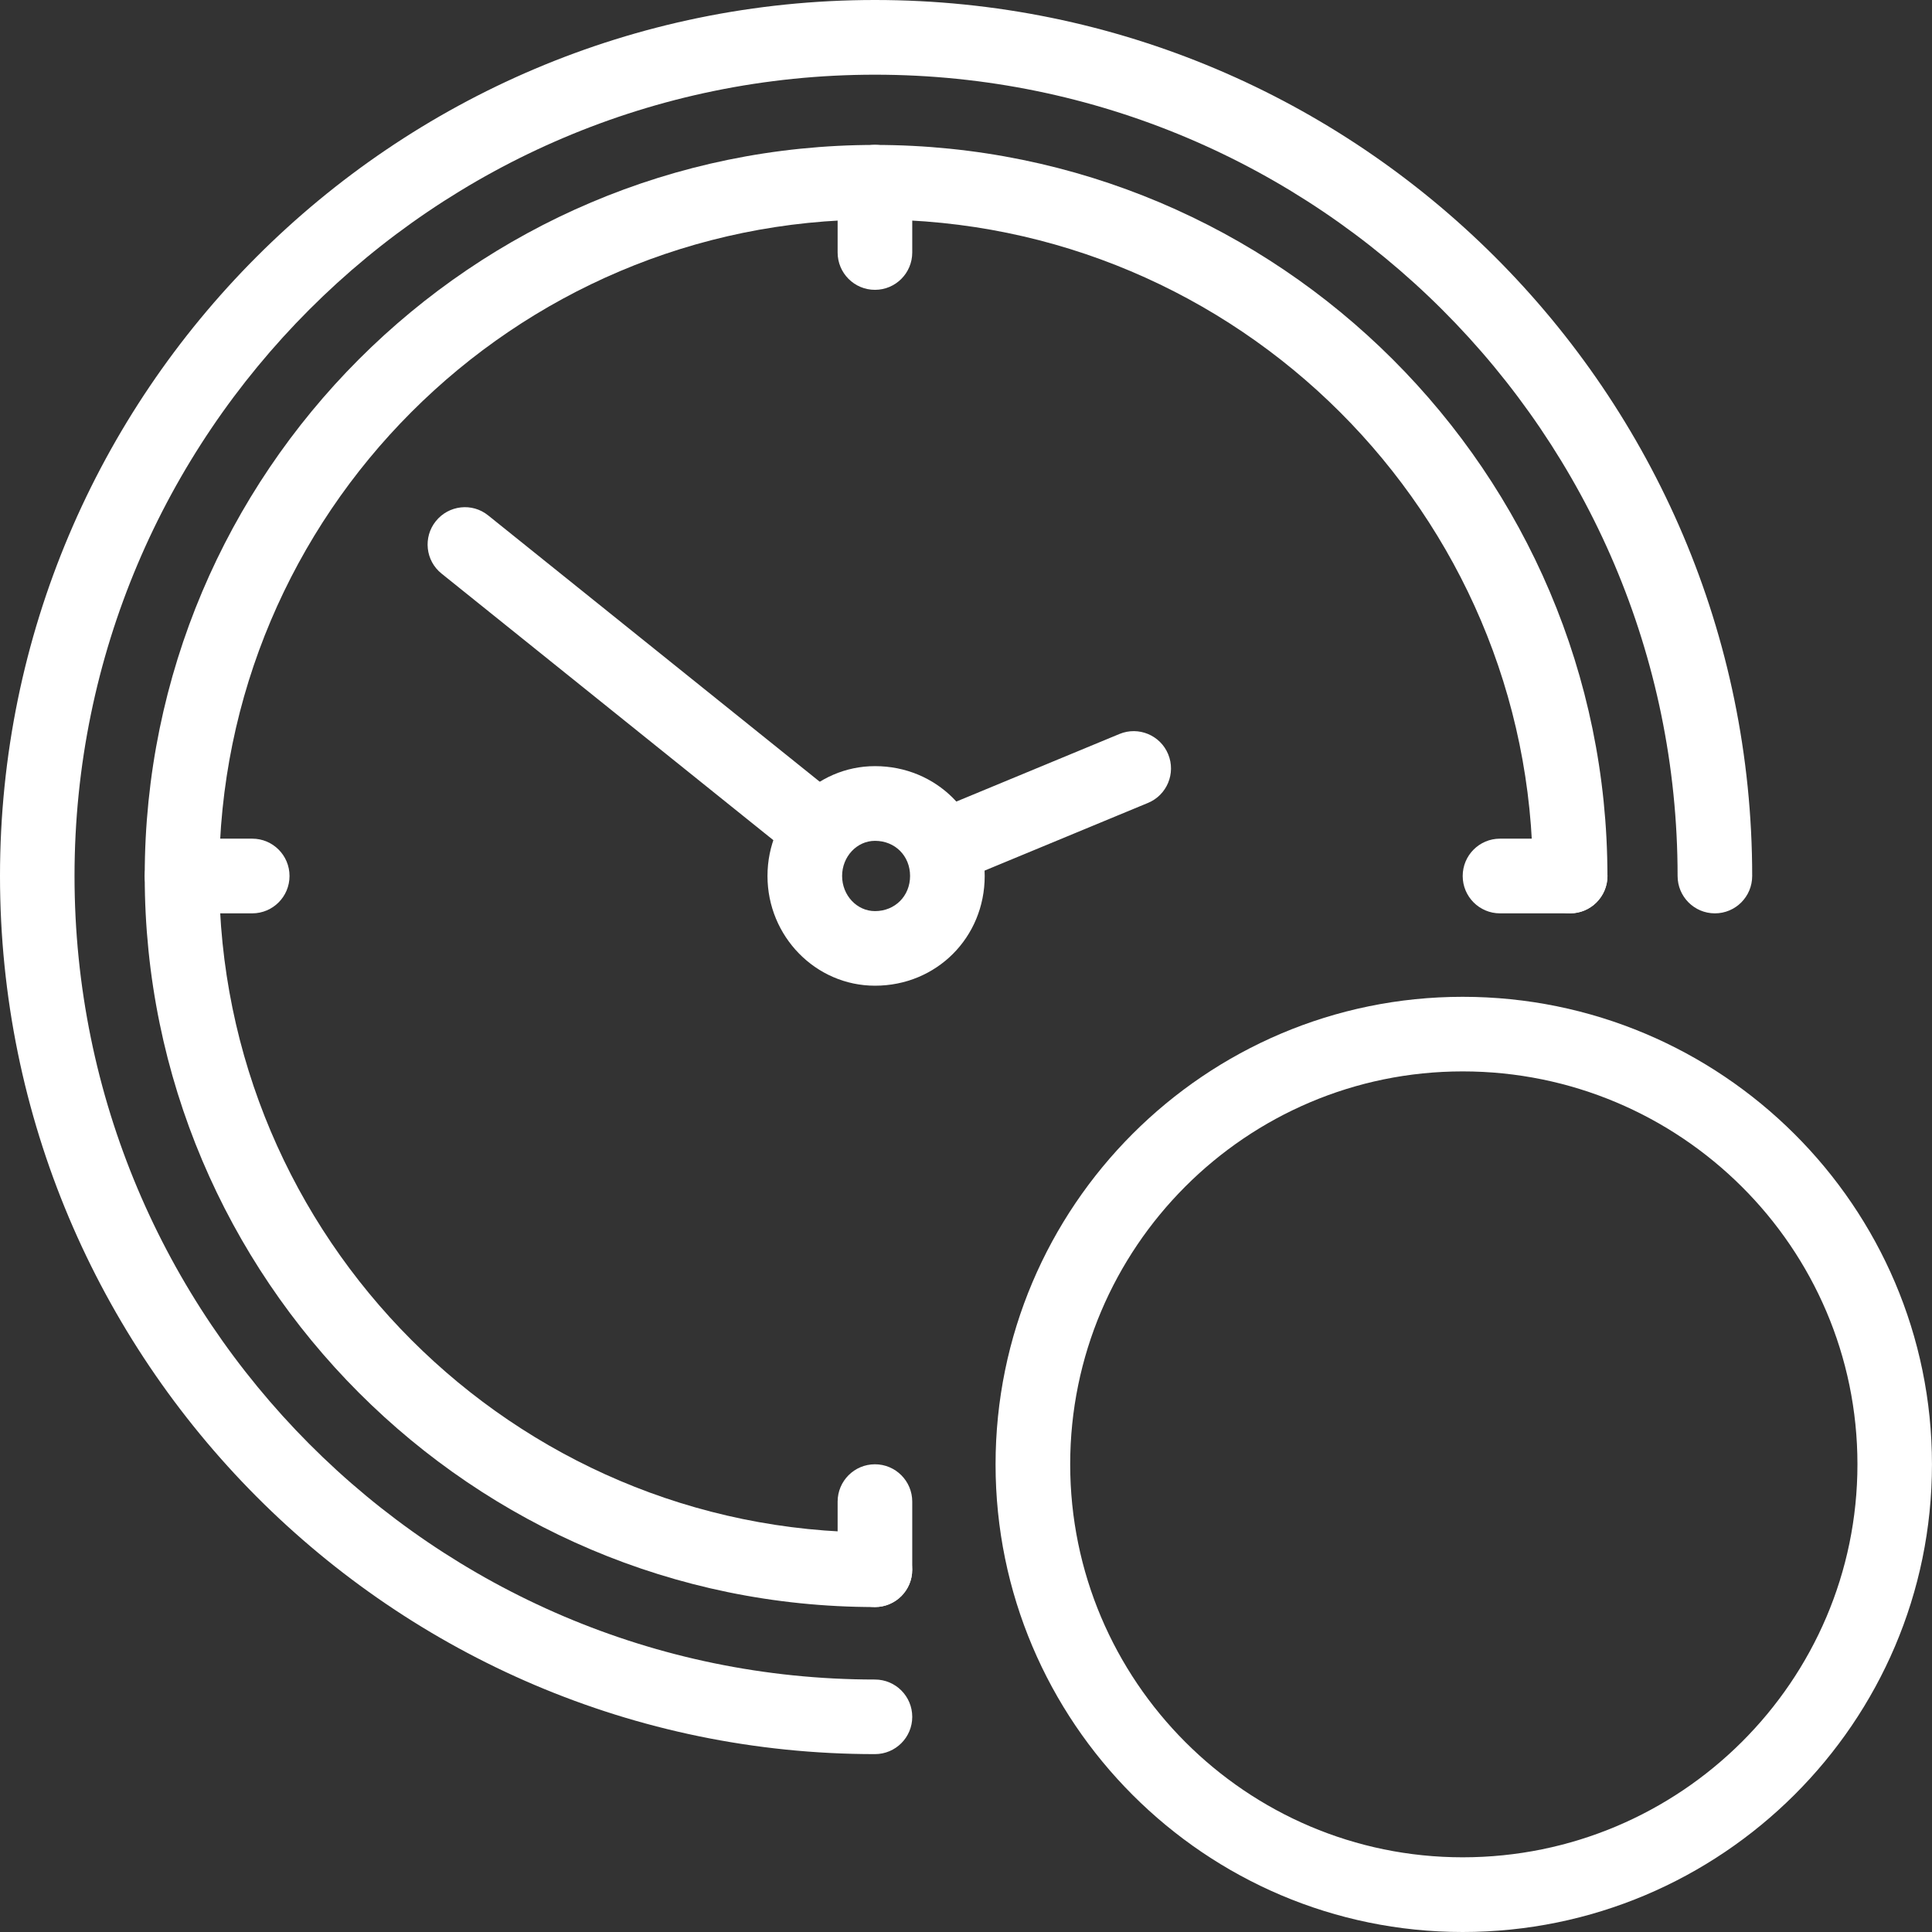
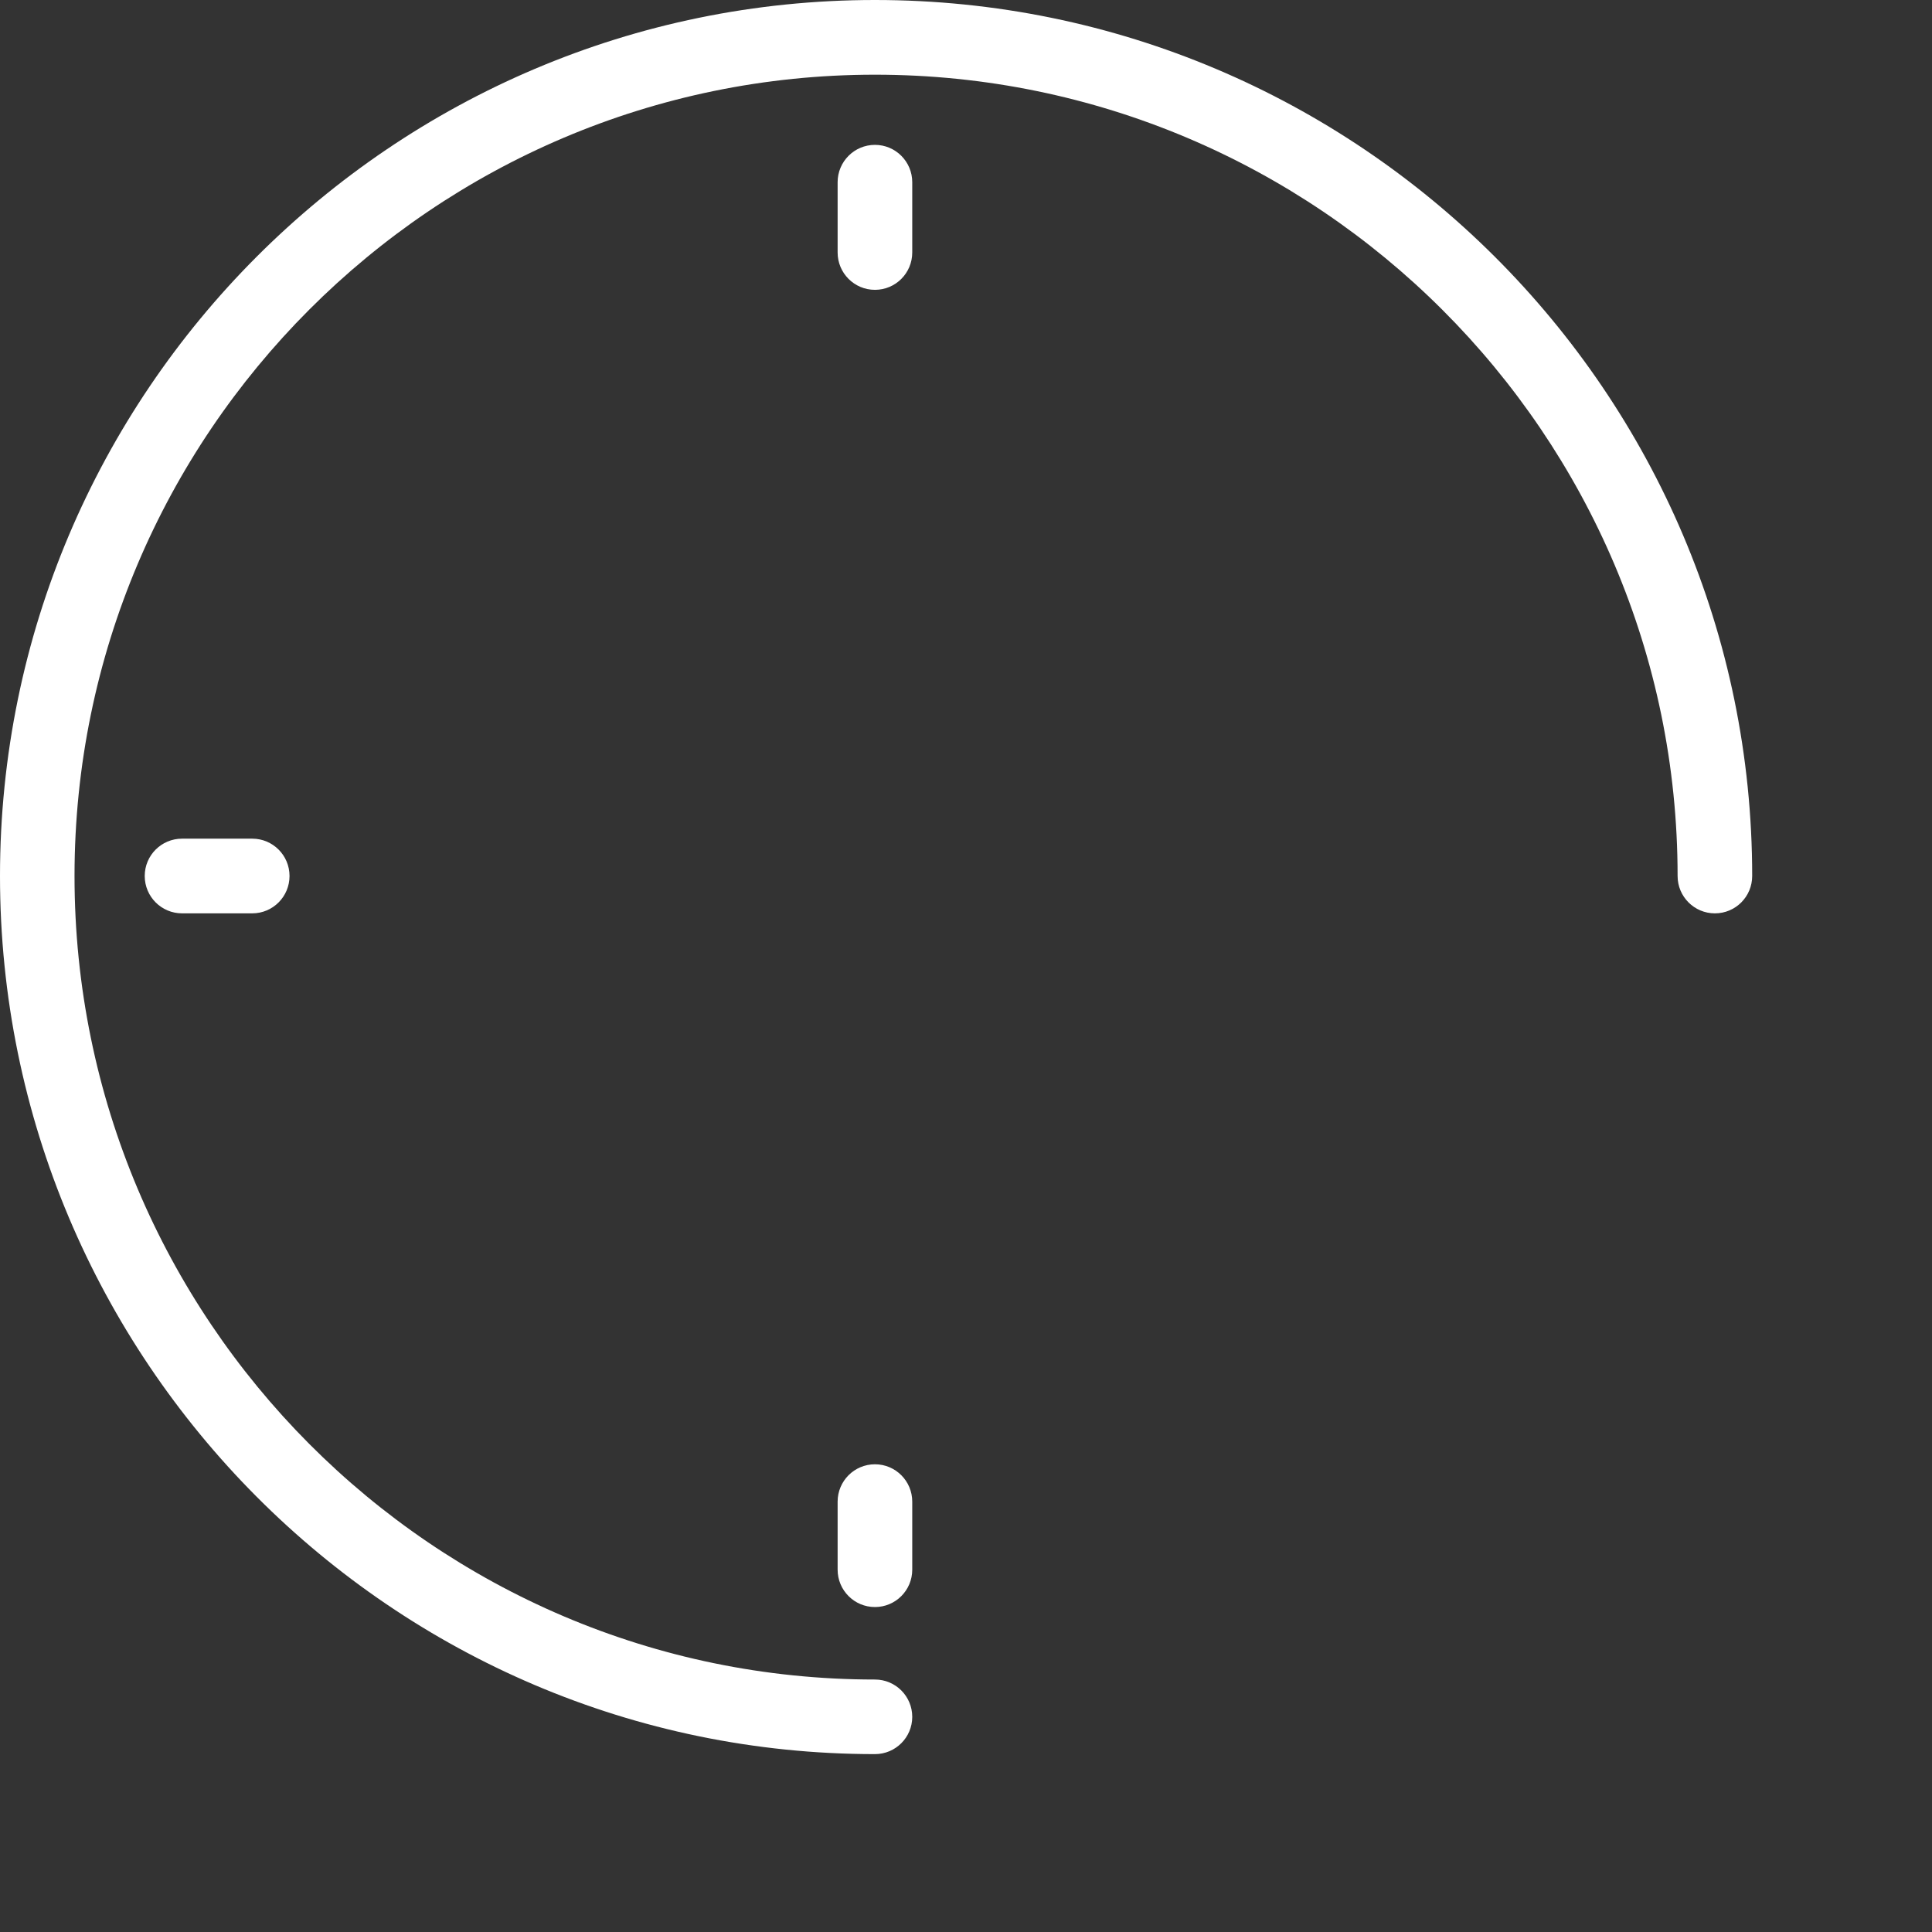
<svg xmlns="http://www.w3.org/2000/svg" width="56" height="56" viewBox="0 0 56 56" fill="none">
  <rect x="0" y="0" width="56" height="56" fill="#333333" stroke="none" />
  <path d="M25.361 50.844C11.376 50.844 0 39.426 0 25.391C0 11.389 11.376 0 25.361 0C39.38 0 50.788 11.389 50.788 25.391C50.788 25.99 50.305 26.474 49.707 26.474C49.11 26.474 48.626 25.99 48.626 25.391C48.626 12.585 38.188 2.165 25.361 2.165C12.568 2.165 2.16 12.585 2.16 25.391C2.16 38.233 12.568 48.682 25.361 48.682C25.958 48.682 26.442 49.166 26.442 49.764C26.442 50.36 25.958 50.844 25.361 50.844Z" fill="white" />
-   <path d="M25.362 46.581C13.688 46.581 4.195 37.074 4.195 25.391C4.195 13.708 13.691 4.201 25.362 4.201C37.07 4.201 46.592 13.708 46.592 25.391C46.592 25.989 46.109 26.473 45.511 26.473C44.914 26.473 44.43 25.989 44.43 25.391C44.43 14.901 35.875 6.363 25.359 6.363C14.881 6.363 6.352 14.898 6.352 25.391C6.352 35.883 14.878 44.418 25.359 44.418C25.956 44.418 26.44 44.903 26.44 45.501C26.443 46.096 25.959 46.581 25.362 46.581Z" fill="white" />
  <path d="M25.361 8.401C24.763 8.401 24.279 7.917 24.279 7.318V5.282C24.279 4.684 24.763 4.199 25.361 4.199C25.958 4.199 26.442 4.684 26.442 5.282V7.318C26.442 7.917 25.958 8.401 25.361 8.401Z" fill="white" />
  <path d="M25.361 46.581C24.763 46.581 24.279 46.096 24.279 45.498V43.526C24.279 42.928 24.763 42.443 25.361 42.443C25.958 42.443 26.442 42.928 26.442 43.526V45.498C26.442 46.096 25.958 46.581 25.361 46.581Z" fill="white" />
  <path d="M7.311 26.474H5.277C4.679 26.474 4.195 25.989 4.195 25.391C4.195 24.793 4.679 24.309 5.277 24.309H7.311C7.909 24.309 8.392 24.793 8.392 25.391C8.392 25.989 7.909 26.474 7.311 26.474Z" fill="white" />
-   <path d="M45.512 26.474H43.478C42.88 26.474 42.397 25.989 42.397 25.391C42.397 24.793 42.88 24.309 43.478 24.309H45.512C46.11 24.309 46.594 24.793 46.594 25.391C46.591 25.989 46.107 26.474 45.512 26.474Z" fill="white" />
-   <path d="M27.334 25.645C26.912 25.645 26.506 25.395 26.335 24.977C26.107 24.426 26.37 23.793 26.92 23.565L32.45 21.274C33.001 21.047 33.633 21.31 33.86 21.861C34.088 22.413 33.825 23.046 33.275 23.273L27.745 25.564C27.611 25.619 27.471 25.645 27.334 25.645ZM23.773 25.138C23.537 25.138 23.297 25.059 23.096 24.899L12.799 16.626C12.332 16.253 12.259 15.57 12.633 15.106C13.006 14.642 13.685 14.563 14.151 14.94L24.449 23.212C24.915 23.585 24.988 24.268 24.615 24.732C24.402 24.998 24.09 25.138 23.773 25.138Z" fill="white" />
-   <path d="M25.362 28.571C23.645 28.571 22.246 27.144 22.246 25.39C22.246 23.637 23.642 22.207 25.362 22.207C27.146 22.207 28.542 23.605 28.542 25.39C28.542 27.173 27.146 28.571 25.362 28.571ZM25.362 24.372C24.837 24.372 24.409 24.83 24.409 25.39C24.409 25.951 24.837 26.409 25.362 26.409C25.942 26.409 26.379 25.971 26.379 25.39C26.379 24.81 25.945 24.372 25.362 24.372Z" fill="white" />
-   <path d="M42.396 56C34.932 56 28.857 49.919 28.857 42.446C28.857 34.973 34.932 28.893 42.396 28.893C49.899 28.893 55.999 34.973 55.999 42.446C55.999 49.919 49.899 56 42.396 56ZM42.396 31.055C36.121 31.055 31.02 36.164 31.02 42.443C31.02 48.722 36.124 53.835 42.396 53.835C48.706 53.835 53.839 48.725 53.839 42.443C53.839 36.161 48.706 31.055 42.396 31.055Z" fill="white" />
</svg>